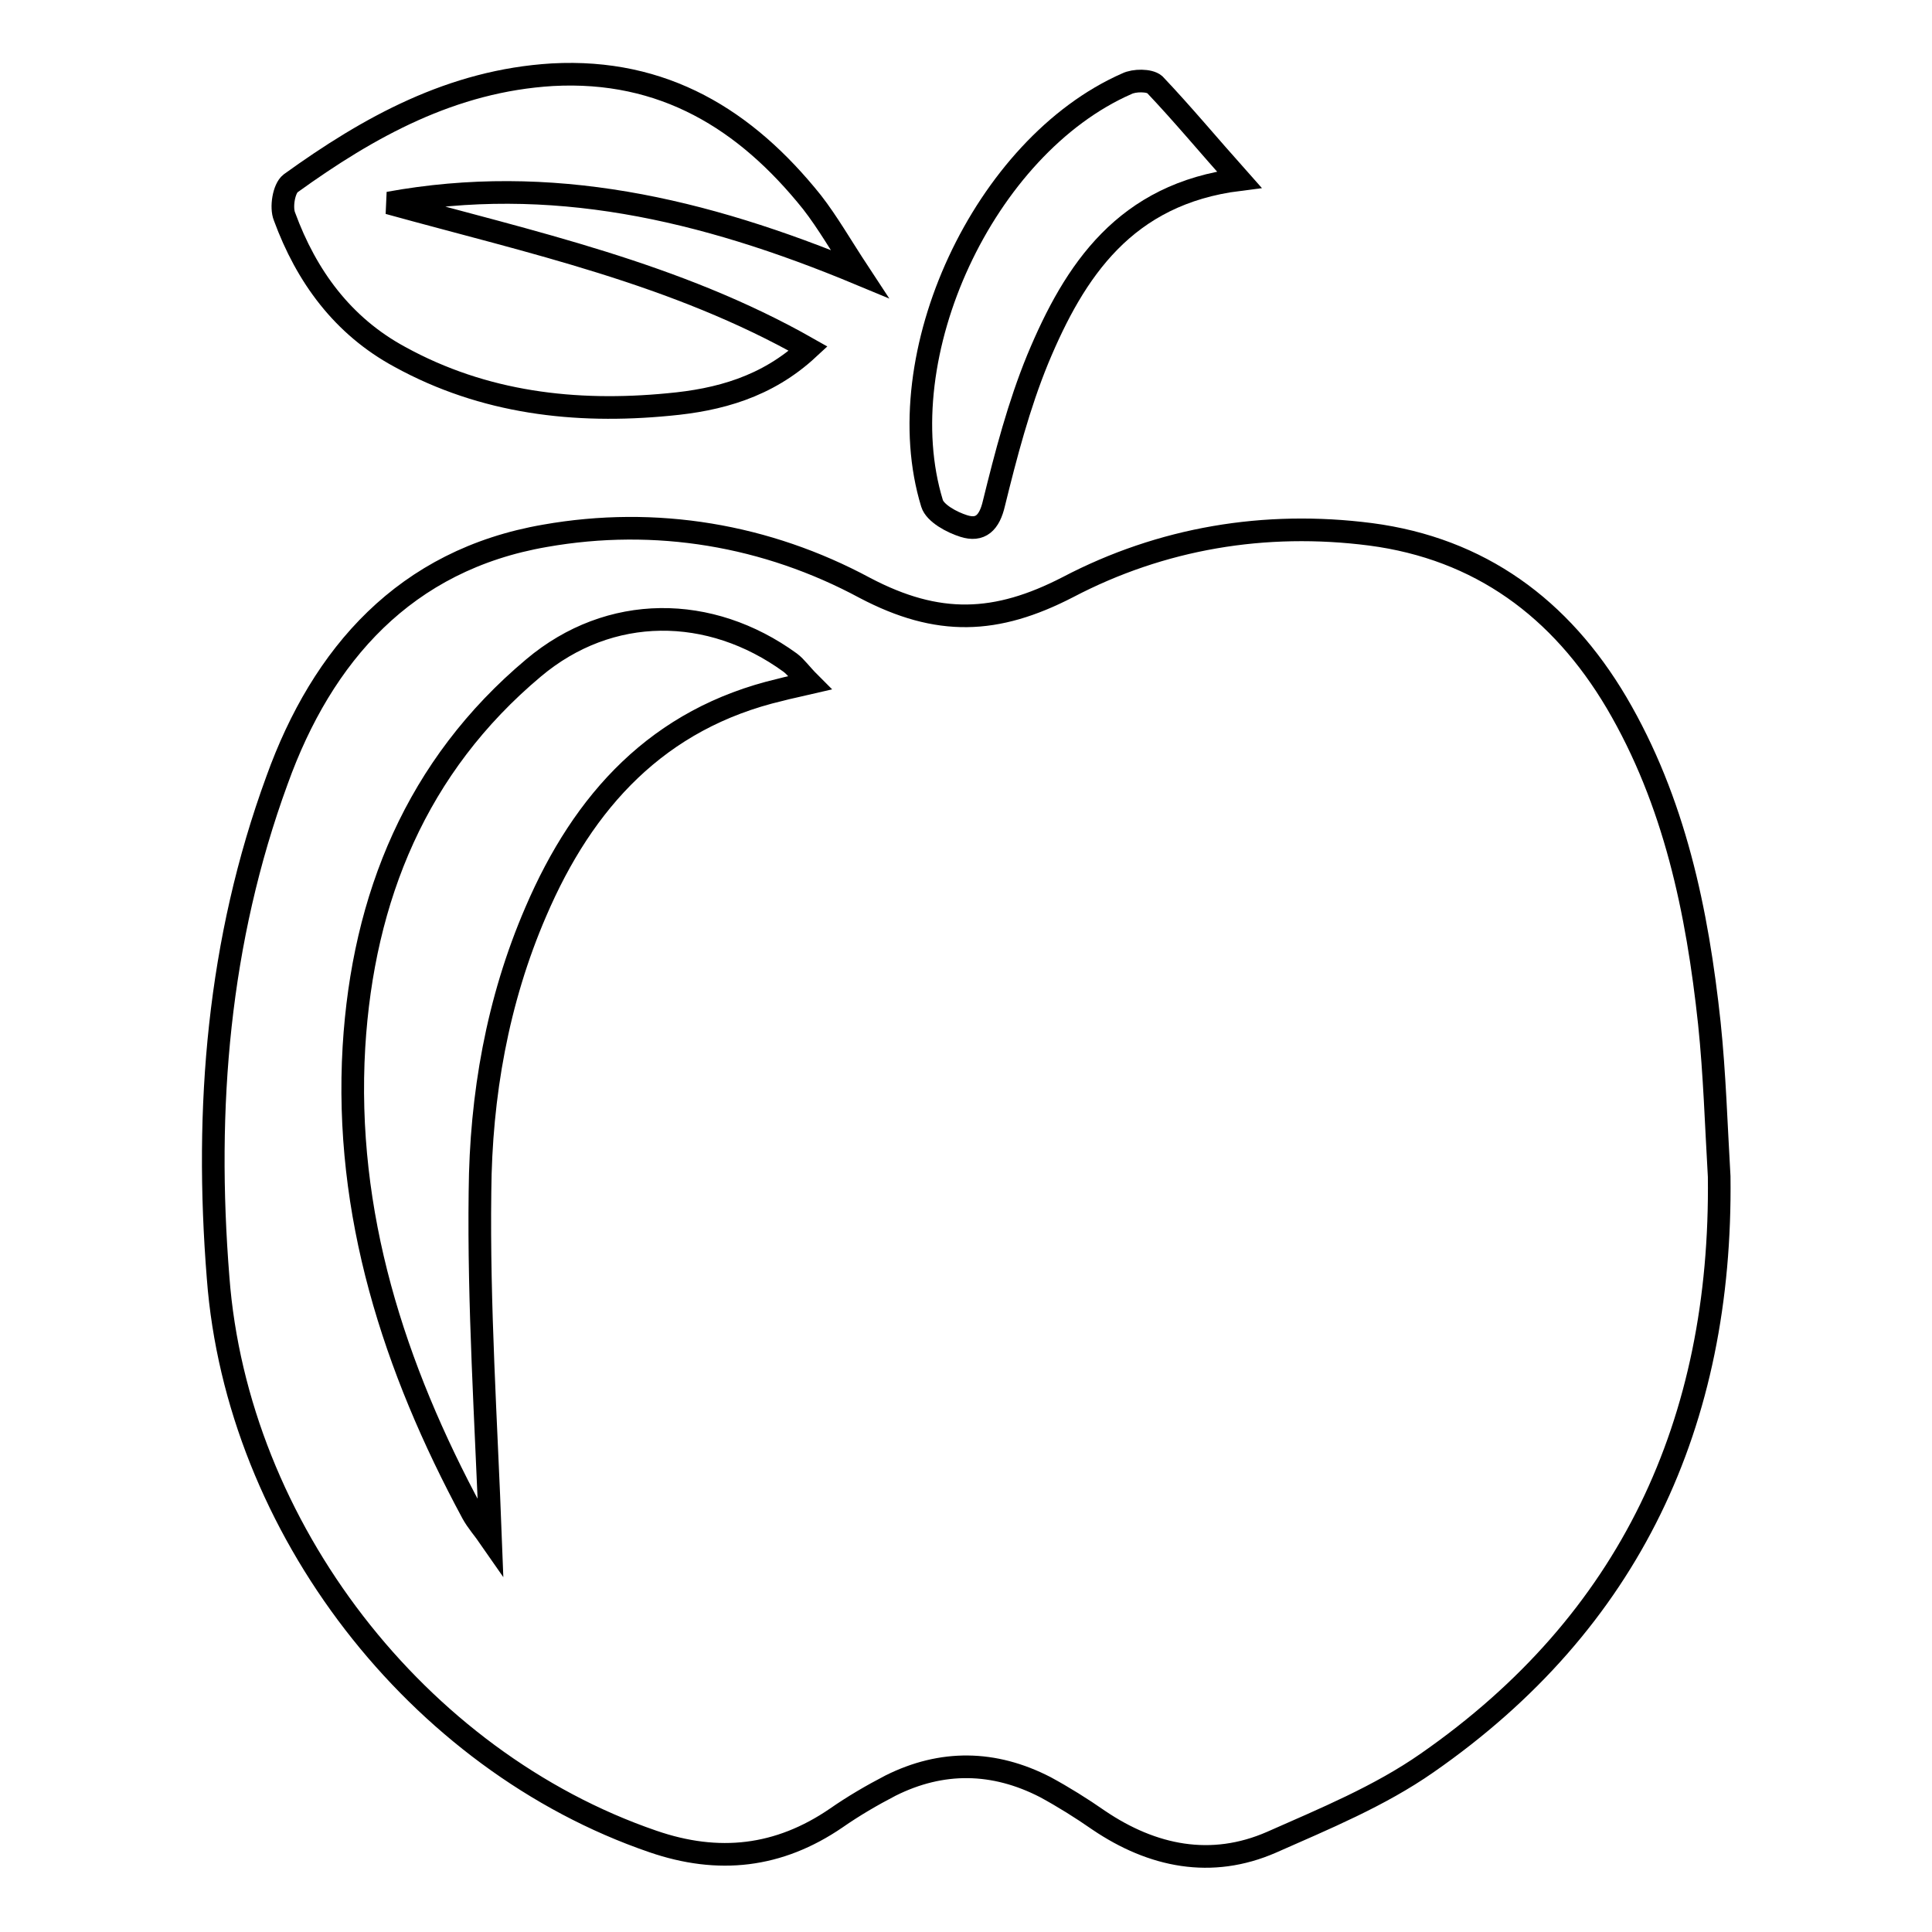
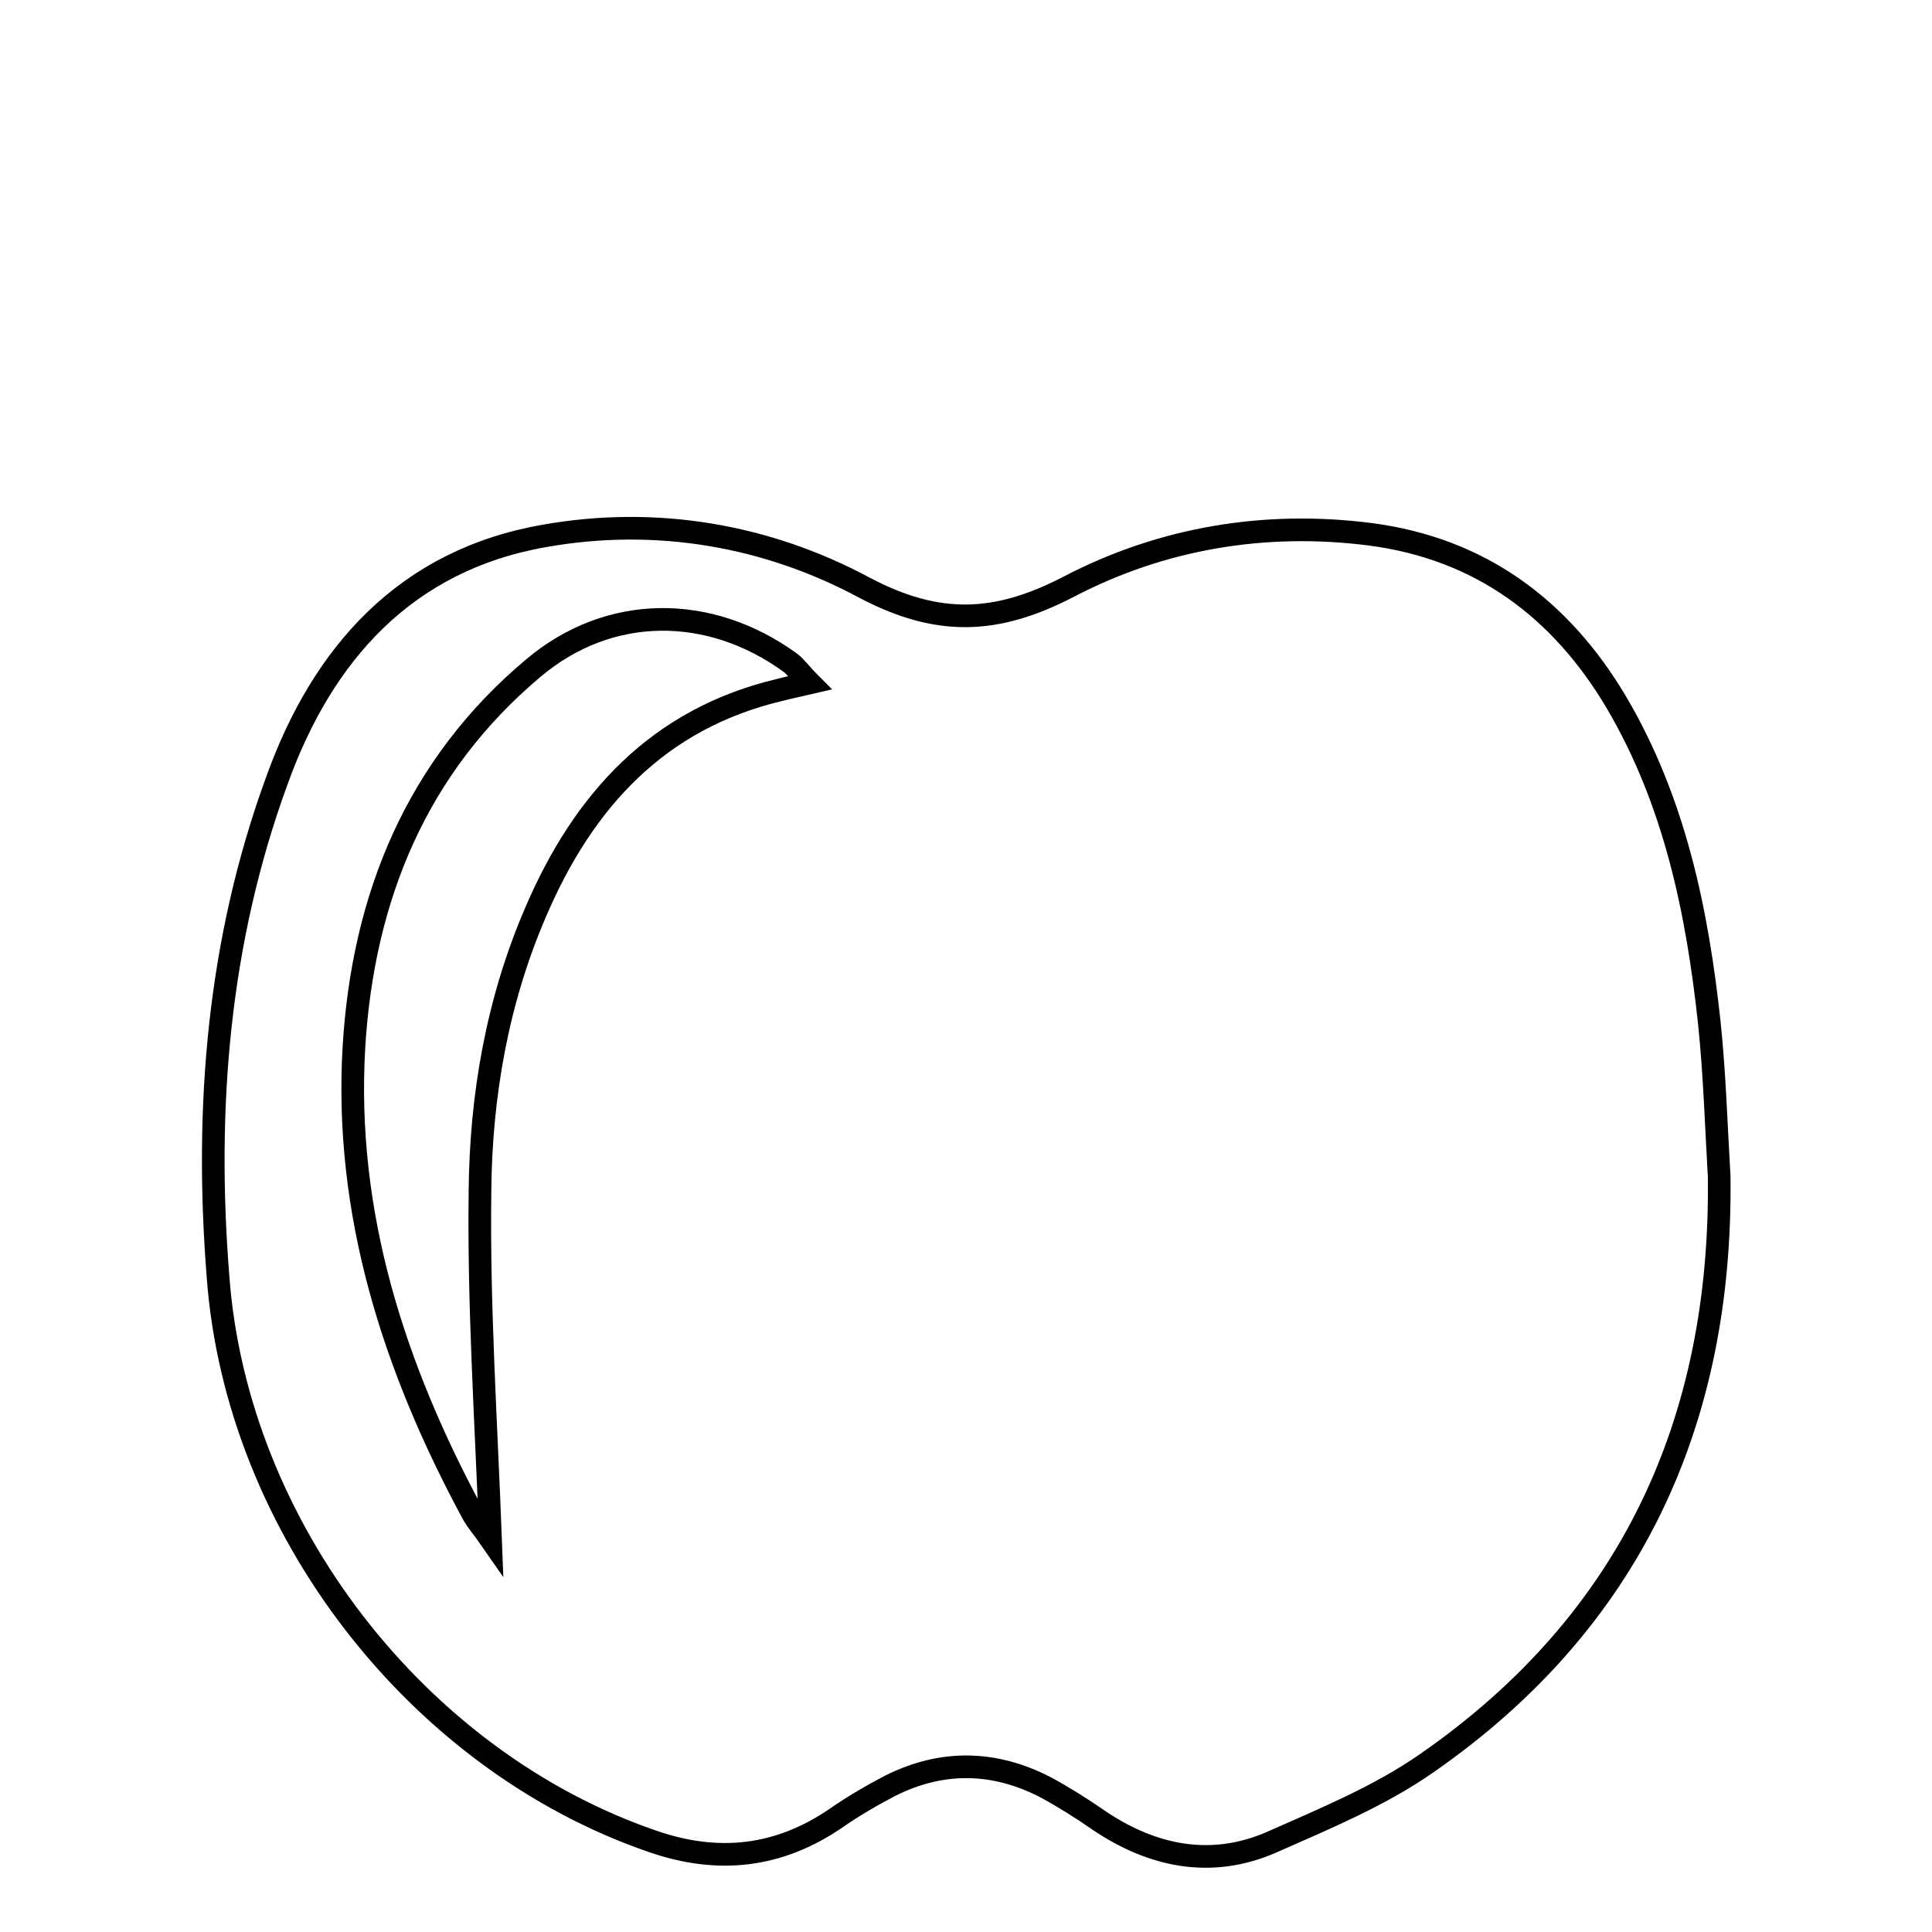
<svg xmlns="http://www.w3.org/2000/svg" version="1.1" x="0px" y="0px" viewBox="0 0 256 256" enable-background="new 0 0 256 256" xml:space="preserve">
  <g>
    <g>
      <path stroke-width="3" fill-opacity="0" stroke="#000000" d="M227.8,155.9c0.4,32.6-11.8,59-38.7,77.7c-6.3,4.4-13.6,7.4-20.6,10.5c-8,3.5-15.8,1.9-22.9-2.9c-2.3-1.6-4.7-3.1-7.1-4.4c-6.8-3.5-13.7-3.6-20.5-0.2c-2.5,1.3-4.9,2.7-7.2,4.3c-7.6,5.2-15.6,6.1-24.3,3.1c-31.2-10.7-55.1-41.6-57.6-74.7c-1.8-22.5,0-44.6,7.8-65.9C42.7,86.7,53.7,74.2,72.2,71c14.7-2.6,29.4-0.1,42.4,6.9c9.7,5.1,17.4,4.8,26.9-0.1c12.4-6.5,26.1-8.8,40.1-7c14.5,1.9,25.2,9.8,32.6,22.3c7.7,13.1,10.7,27.6,12.3,42.5C227.2,142.3,227.4,149.1,227.8,155.9z M65,203.9c-0.6-15.8-1.6-30.9-1.4-46c0.1-12.7,2.3-25.3,7.4-37.1c6.3-14.7,16.2-25.6,32.4-29.4c1.1-0.3,2.2-0.5,3.9-0.9c-1.2-1.2-1.8-2.1-2.6-2.7c-10.6-7.7-23.9-7.8-34,0.7c-15.5,13-22.6,30.4-23.8,50.2c-1.3,22.1,5.3,42.5,15.7,61.8C63.2,201.6,64.1,202.6,65,203.9z" />
-       <path stroke-width="3" fill-opacity="0" stroke="#000000" d="M113.9,36.3C93,27.6,72.9,23,51.5,26.9c18.8,5.2,38,9.3,55.6,19.3c-5.5,5.1-11.9,6.8-18.5,7.4c-12.4,1.2-24.5-0.2-35.6-6.3c-7.6-4.1-12.4-10.7-15.3-18.6c-0.5-1.2-0.1-3.7,0.8-4.4c10.4-7.5,21.4-13.6,34.7-14.4c14.7-0.8,25.6,5.9,34.4,16.9C109.7,29.5,111.4,32.5,113.9,36.3z" />
-       <path stroke-width="3" fill-opacity="0" stroke="#000000" d="M164.2,23.8c-15.1,1.9-21.8,12-26.7,23.8c-2.5,6.1-4.2,12.6-5.8,19.1c-0.6,2.6-1.8,3.7-4,3c-1.6-0.5-3.8-1.7-4.2-3c-6-19.6,6.9-47.3,25.8-55.6c1-0.5,3-0.5,3.7,0.1C156.7,15.1,160.1,19.2,164.2,23.8z" />
    </g>
  </g>
</svg>